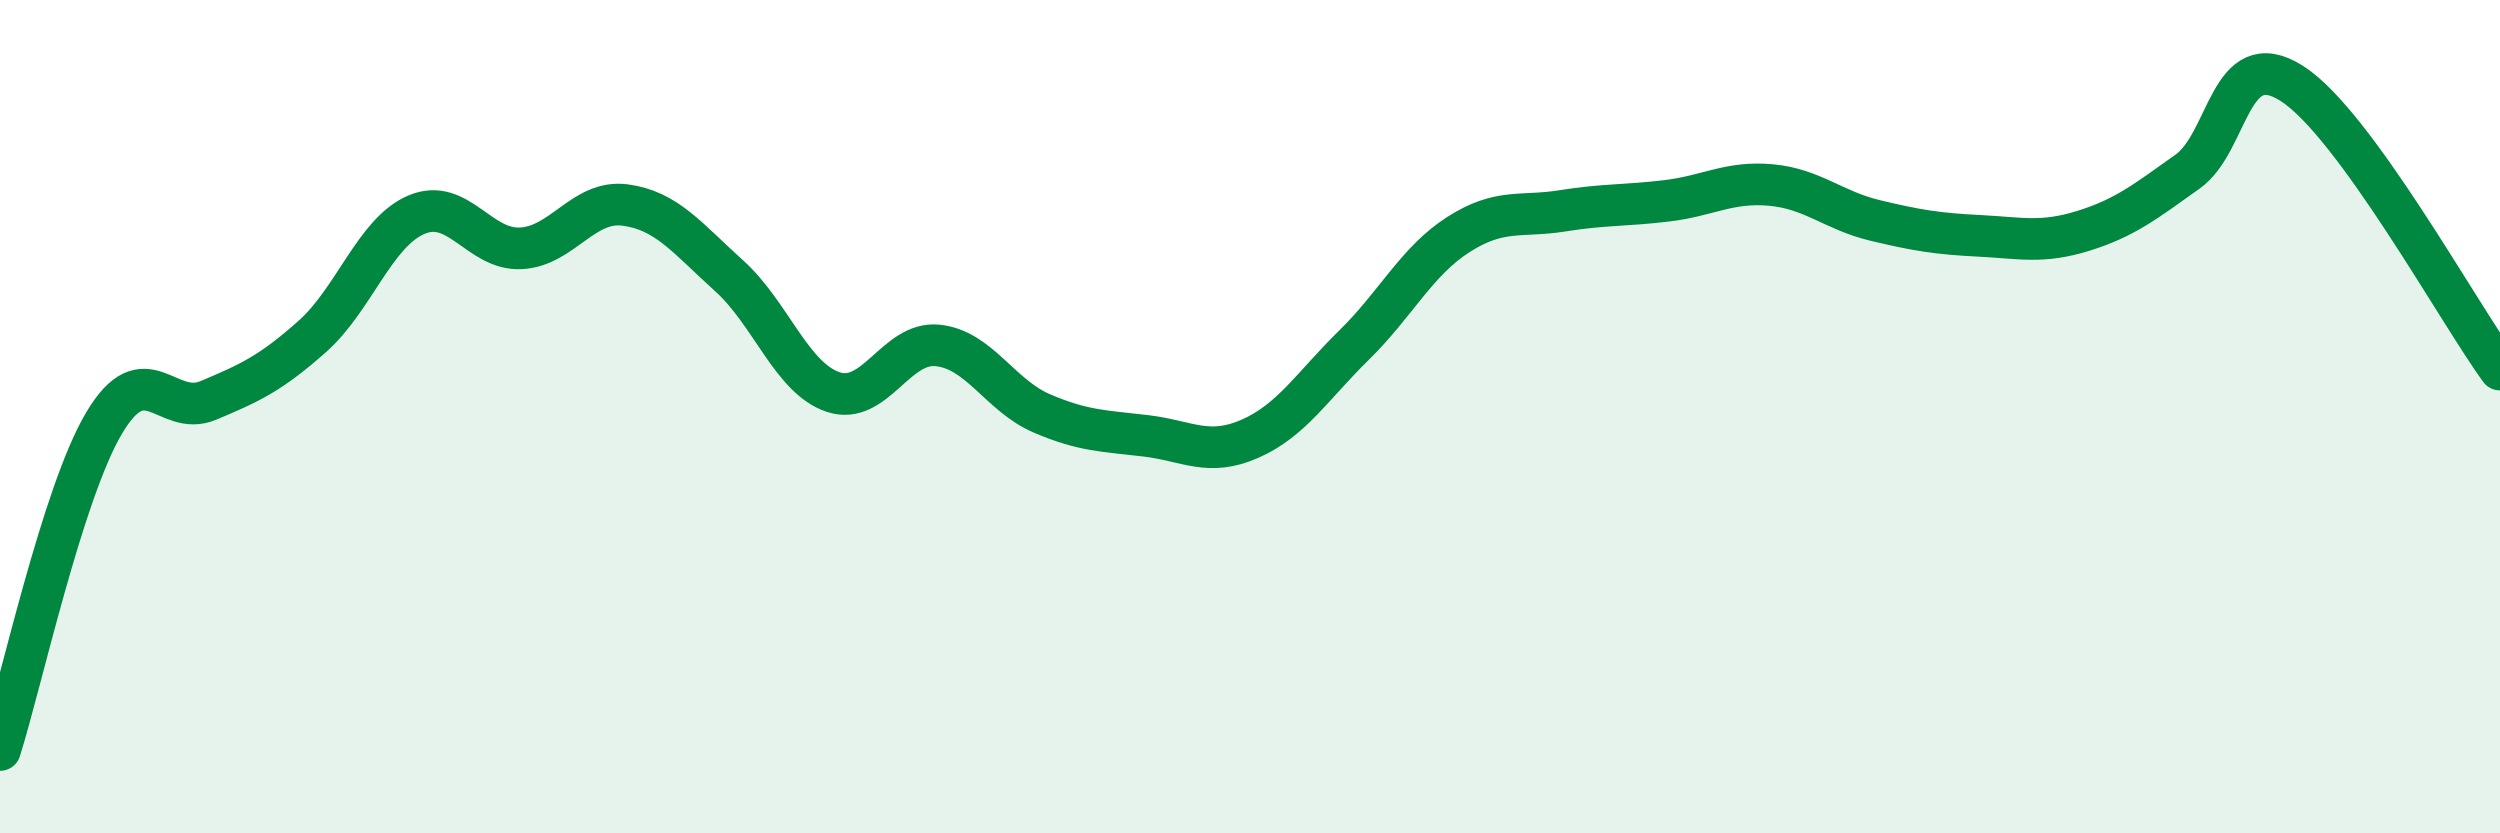
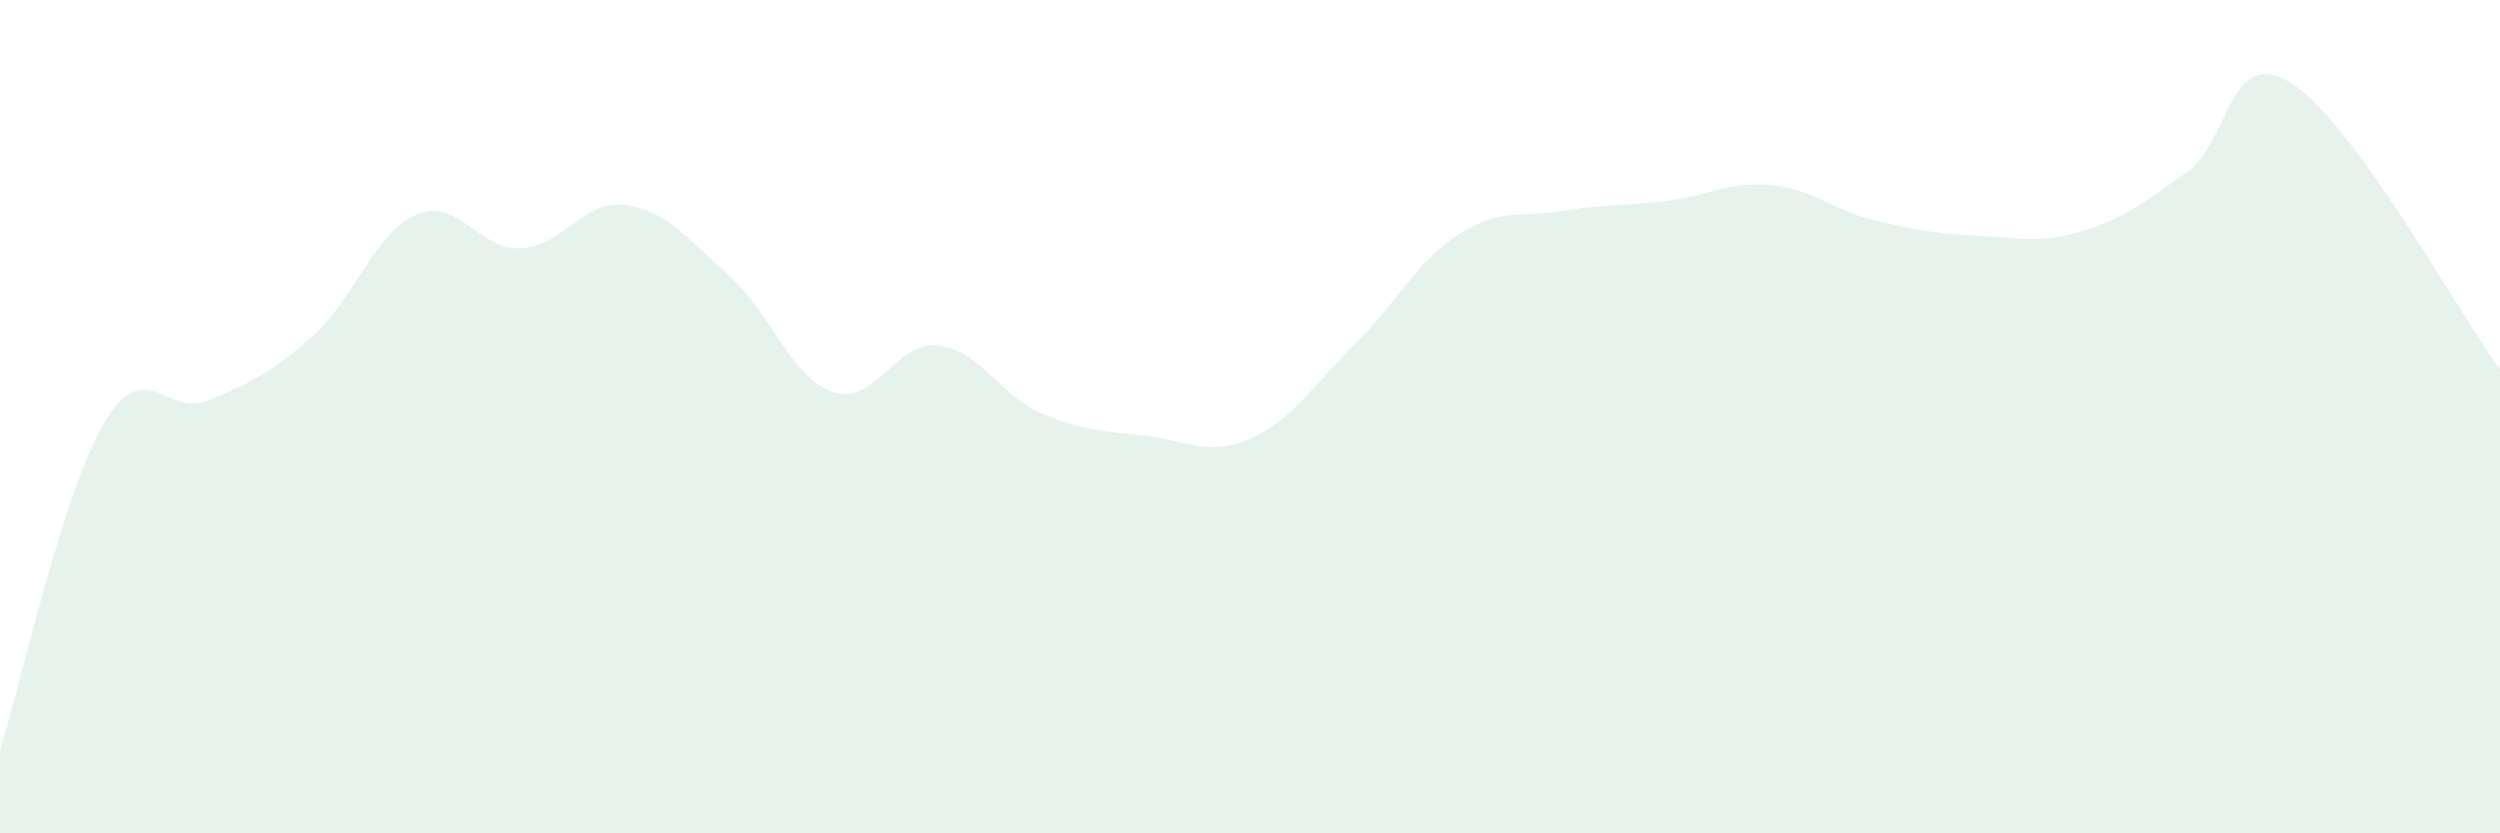
<svg xmlns="http://www.w3.org/2000/svg" width="60" height="20" viewBox="0 0 60 20">
  <path d="M 0,18 C 0.5,16.43 1.5,11.83 2.5,10.15 C 3.5,8.47 4,10.03 5,9.61 C 6,9.19 6.5,8.96 7.5,8.07 C 8.5,7.18 9,5.57 10,5.15 C 11,4.73 11.5,6.01 12.5,5.96 C 13.5,5.91 14,4.79 15,4.92 C 16,5.05 16.5,5.72 17.5,6.62 C 18.5,7.52 19,9.08 20,9.41 C 21,9.74 21.5,8.19 22.5,8.29 C 23.5,8.39 24,9.49 25,9.92 C 26,10.35 26.5,10.34 27.5,10.46 C 28.5,10.58 29,10.97 30,10.53 C 31,10.09 31.5,9.26 32.5,8.28 C 33.5,7.3 34,6.27 35,5.63 C 36,4.99 36.5,5.22 37.5,5.06 C 38.5,4.9 39,4.94 40,4.82 C 41,4.7 41.5,4.35 42.5,4.44 C 43.5,4.53 44,5.05 45,5.29 C 46,5.53 46.5,5.61 47.5,5.66 C 48.5,5.71 49,5.85 50,5.54 C 51,5.23 51.5,4.83 52.5,4.12 C 53.5,3.41 53.5,1.05 55,2 C 56.5,2.95 59,7.5 60,8.87L60 20L0 20Z" fill="#008740" opacity="0.1" stroke-linecap="round" stroke-linejoin="round" />
-   <path d="M 0,18 C 0.5,16.43 1.5,11.83 2.5,10.15 C 3.5,8.47 4,10.03 5,9.61 C 6,9.19 6.5,8.96 7.5,8.07 C 8.5,7.18 9,5.57 10,5.15 C 11,4.73 11.5,6.01 12.5,5.96 C 13.5,5.91 14,4.79 15,4.92 C 16,5.05 16.5,5.72 17.5,6.62 C 18.5,7.52 19,9.08 20,9.41 C 21,9.74 21.5,8.19 22.5,8.29 C 23.5,8.39 24,9.49 25,9.92 C 26,10.35 26.5,10.34 27.5,10.46 C 28.5,10.58 29,10.97 30,10.53 C 31,10.09 31.5,9.26 32.5,8.28 C 33.5,7.3 34,6.27 35,5.63 C 36,4.99 36.5,5.22 37.5,5.06 C 38.5,4.9 39,4.94 40,4.82 C 41,4.7 41.5,4.35 42.5,4.44 C 43.5,4.53 44,5.05 45,5.29 C 46,5.53 46.5,5.61 47.5,5.66 C 48.5,5.71 49,5.85 50,5.54 C 51,5.23 51.5,4.83 52.5,4.12 C 53.5,3.41 53.5,1.05 55,2 C 56.5,2.95 59,7.5 60,8.87" stroke="#008740" stroke-width="1" fill="none" stroke-linecap="round" stroke-linejoin="round" />
</svg>